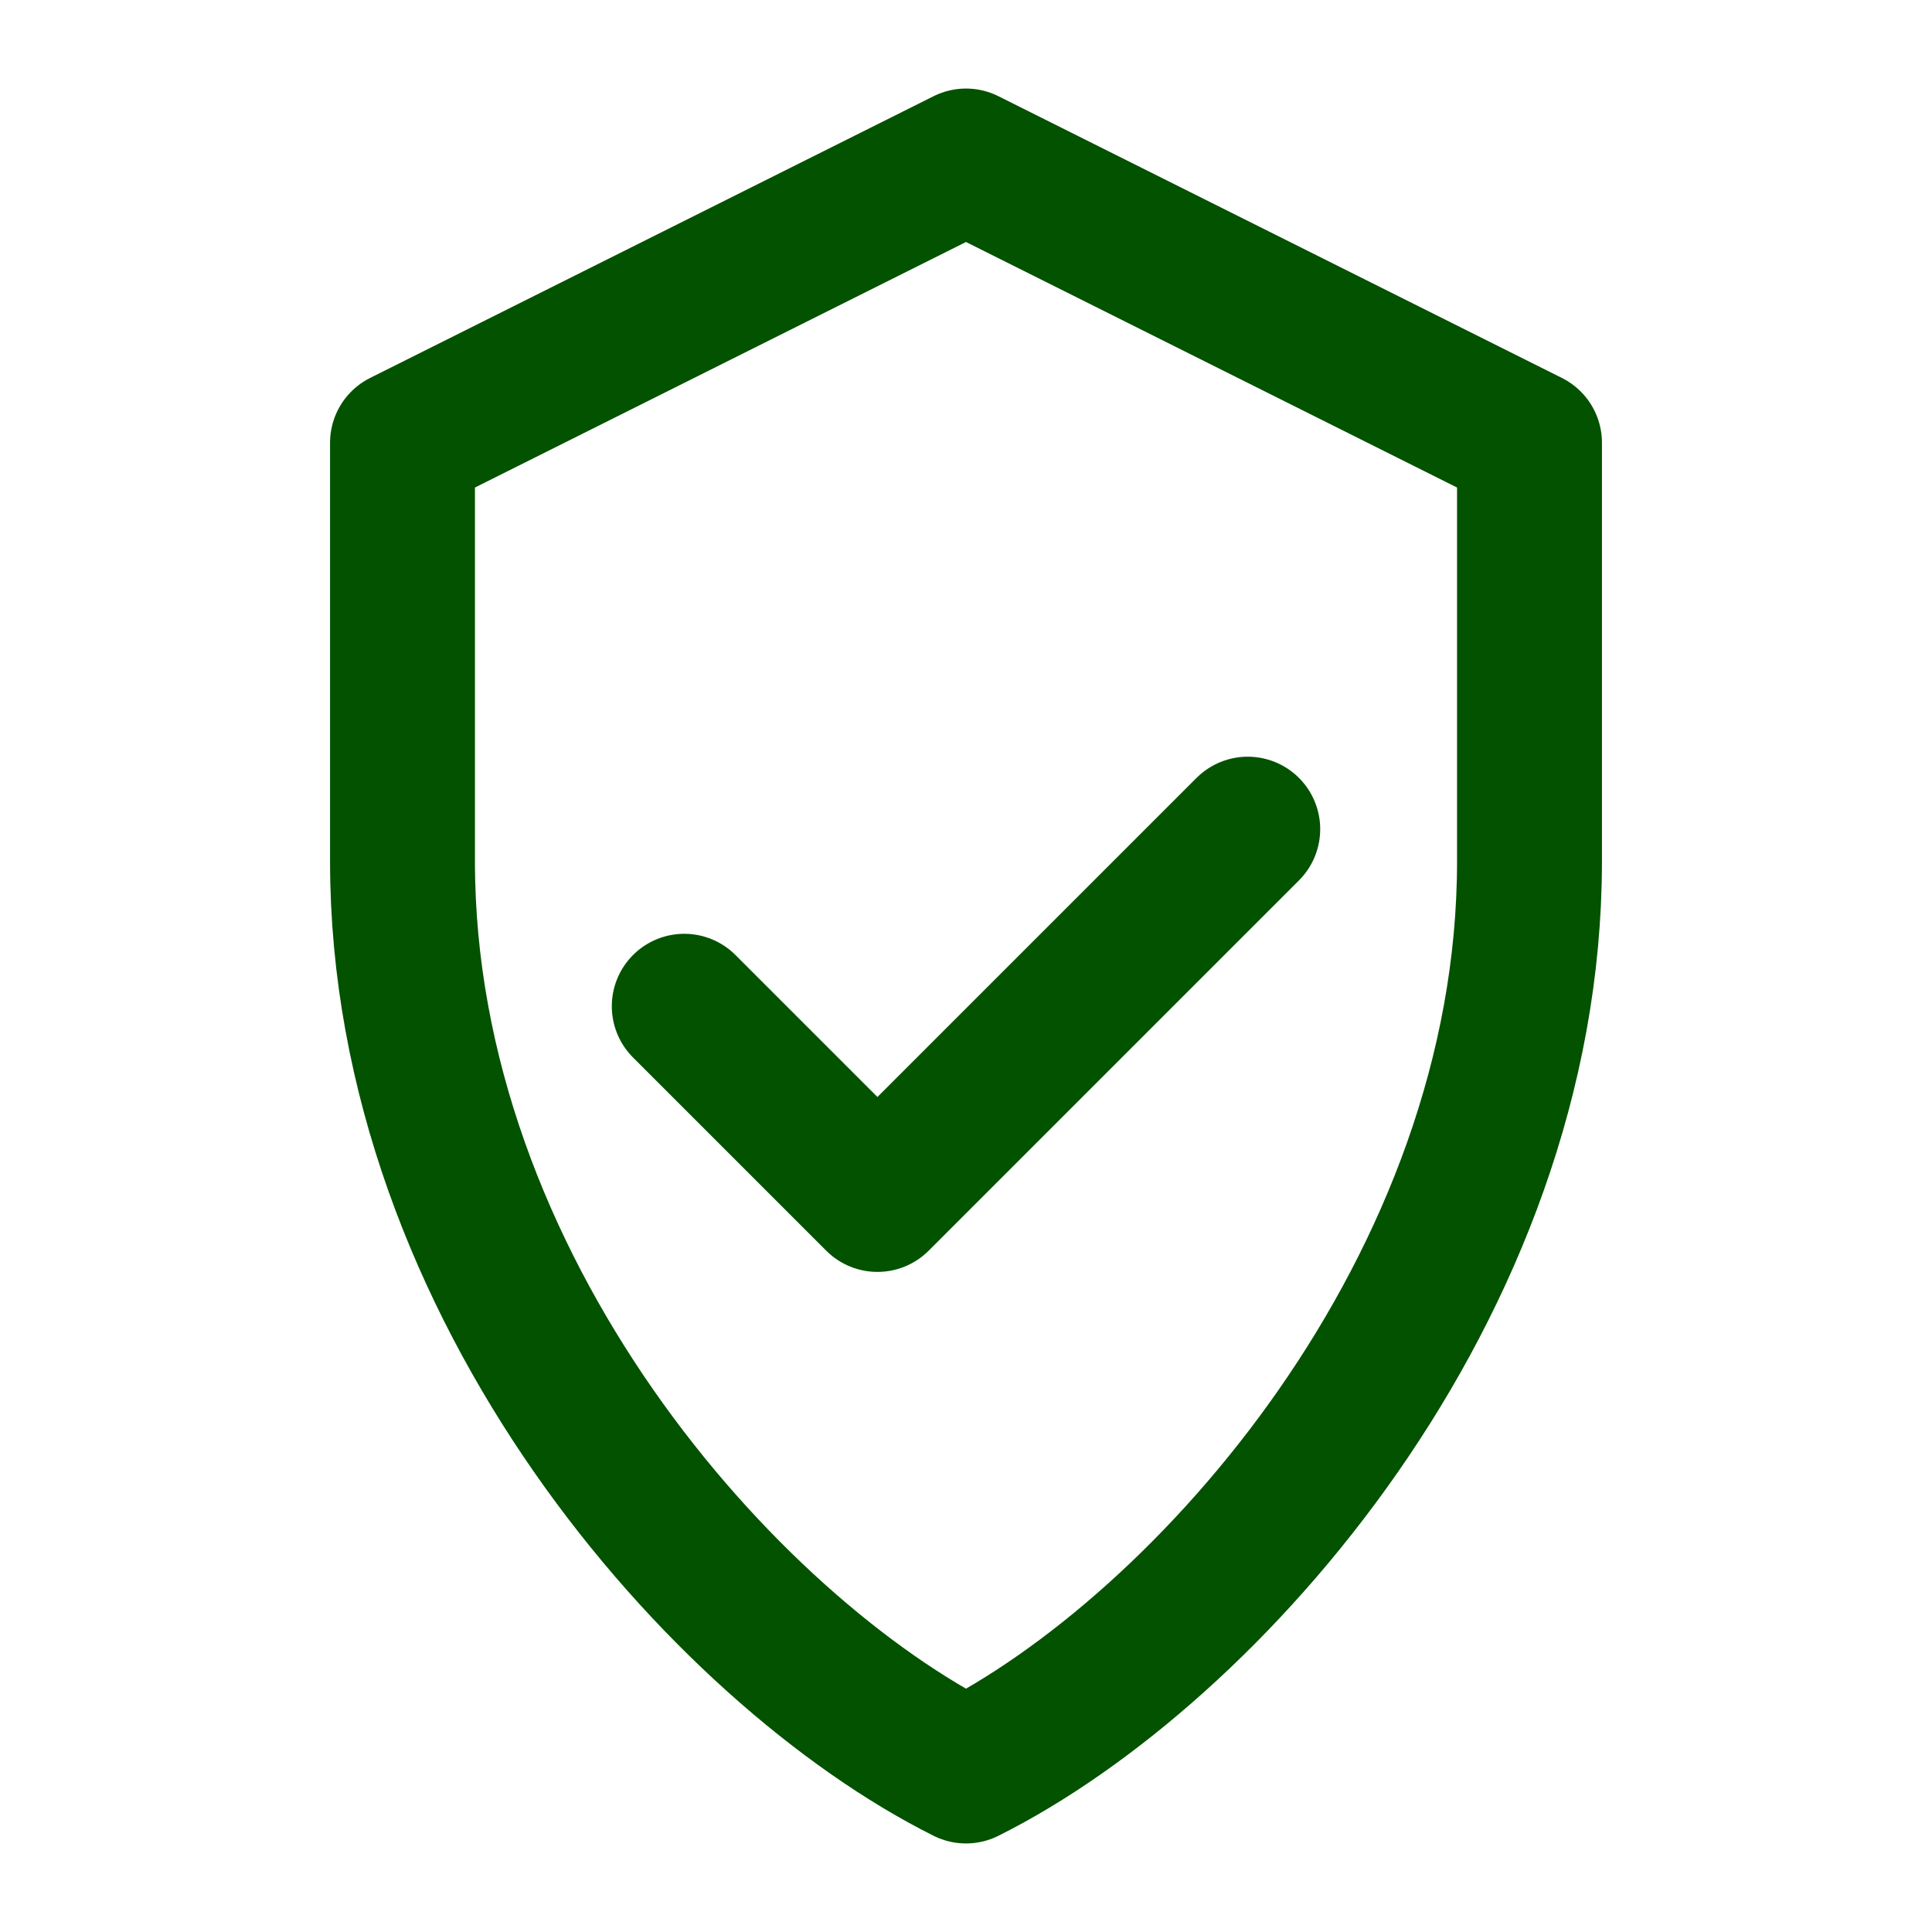
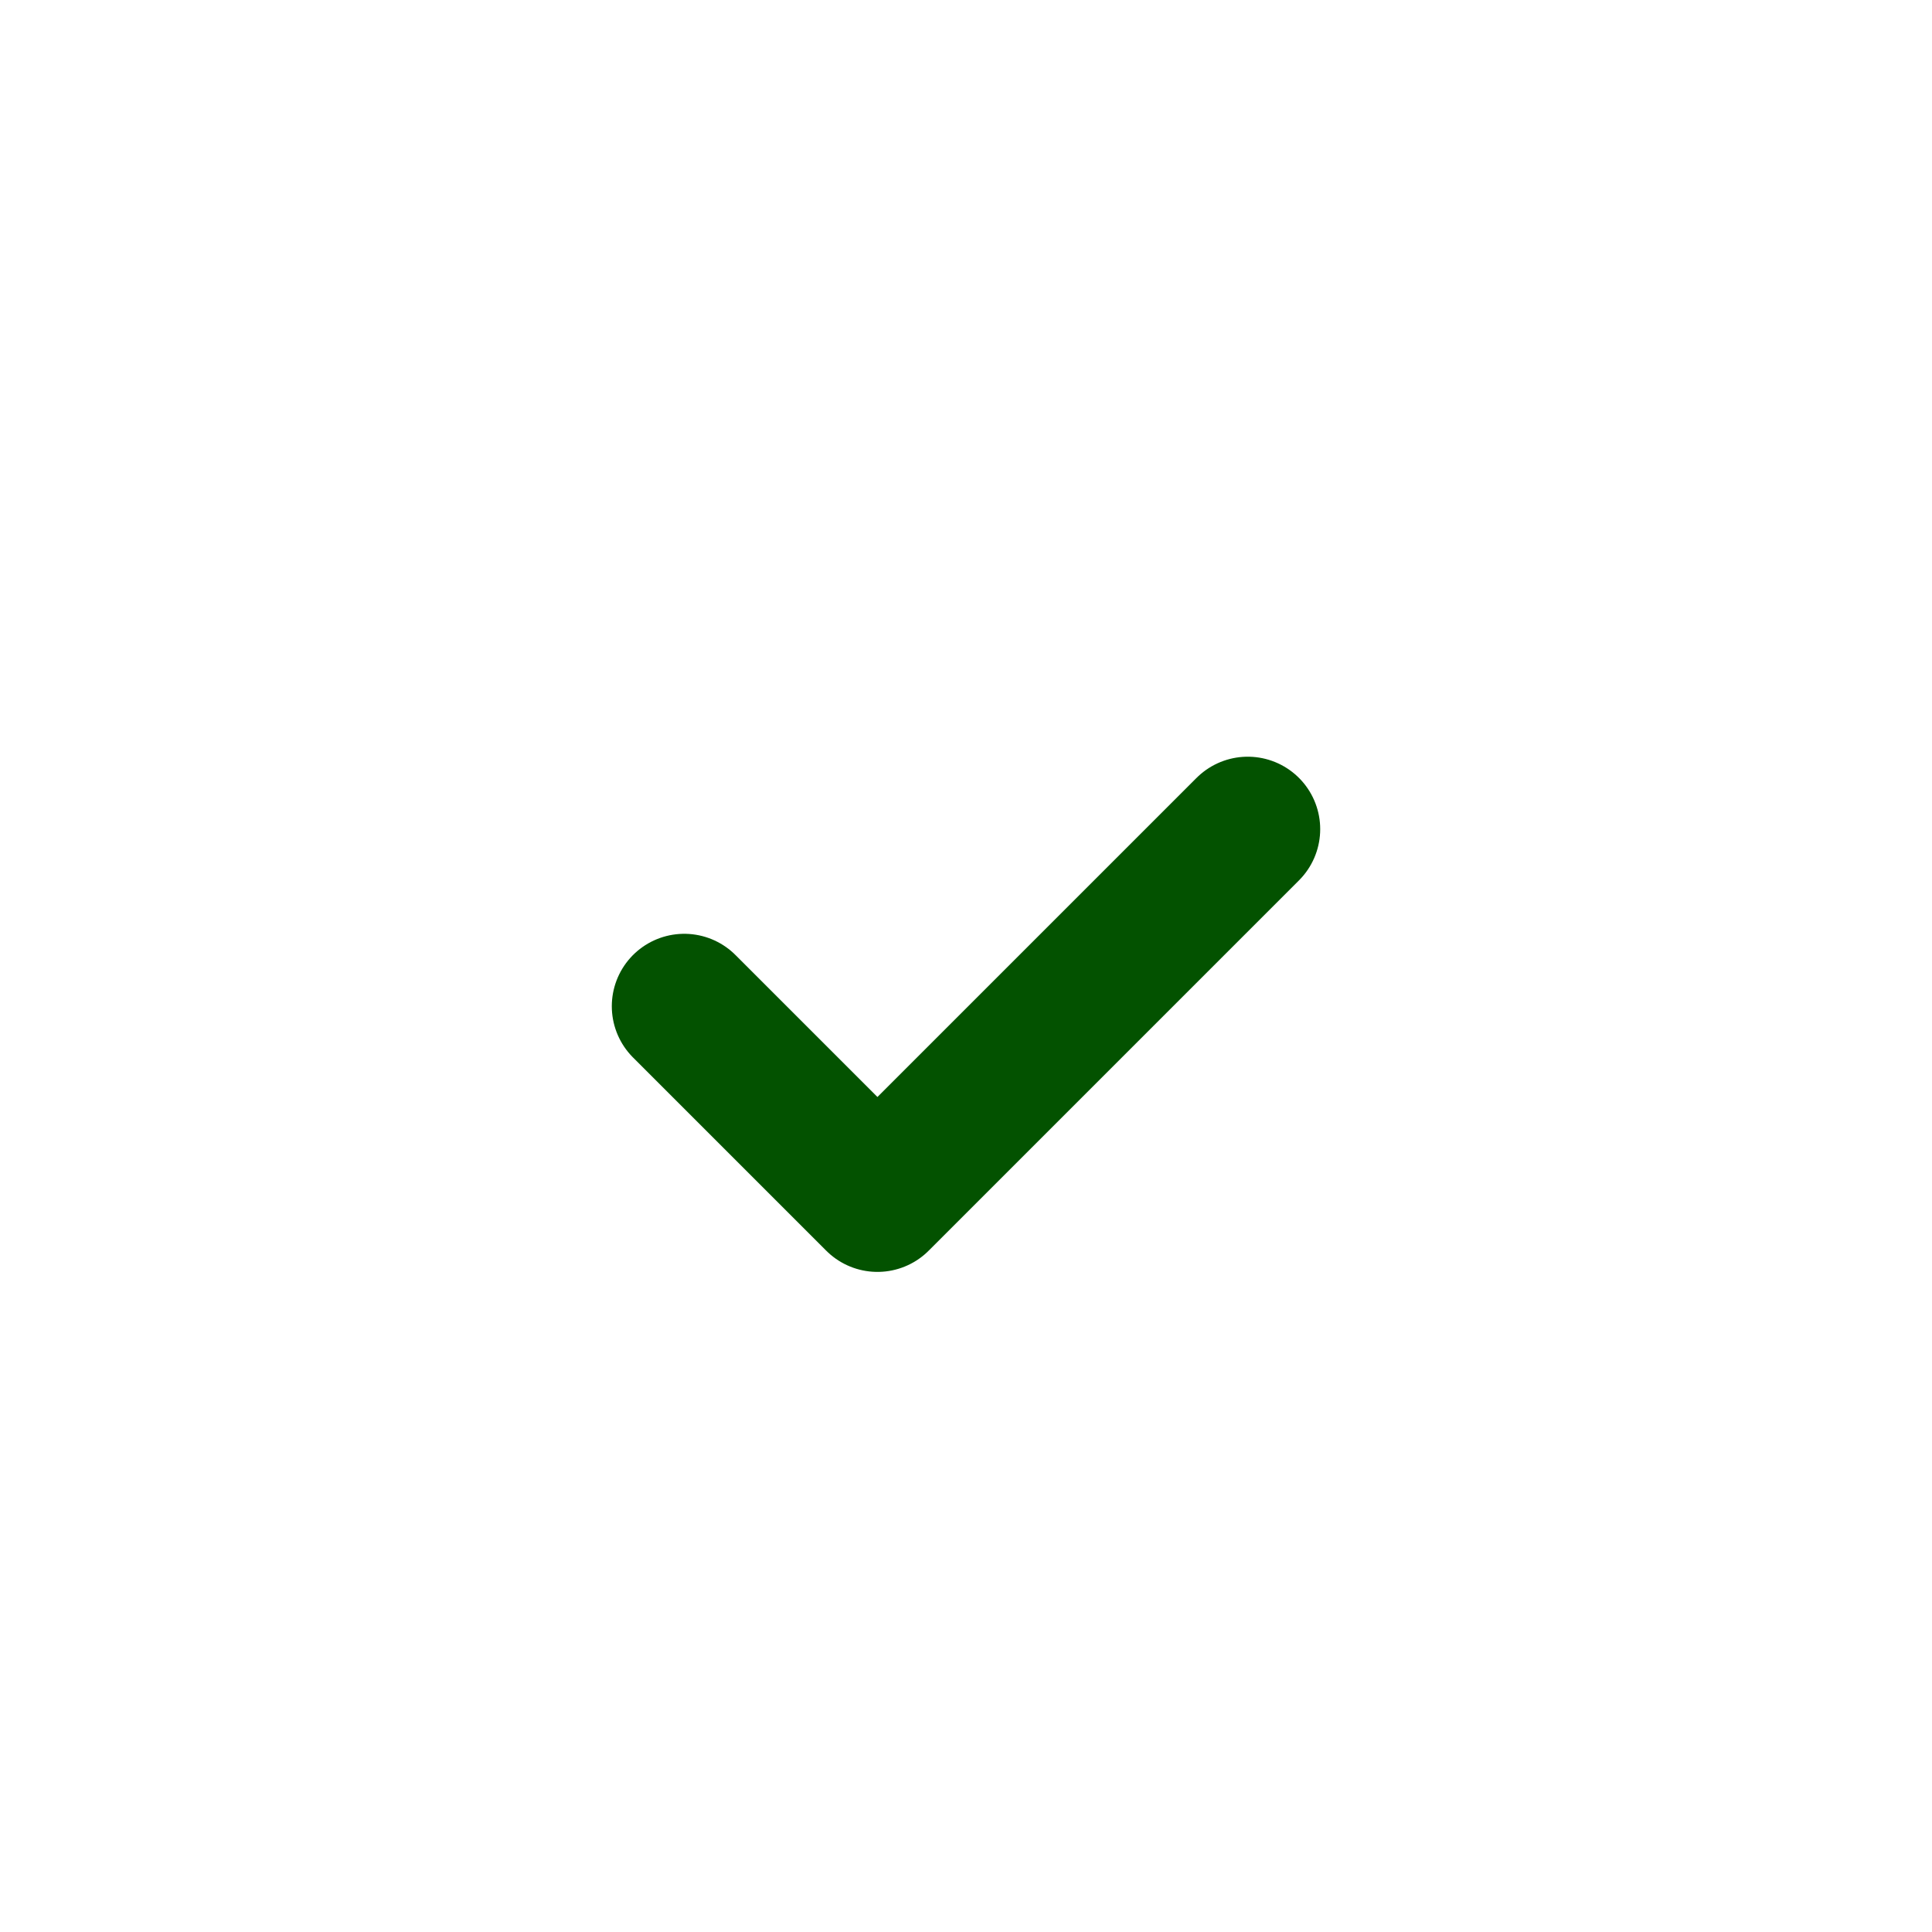
<svg xmlns="http://www.w3.org/2000/svg" width="32" height="32" viewBox="0 0 24 24" aria-labelledby="title desc" role="img">
  <g fill="none" stroke="#035200" stroke-width="1.8" stroke-linecap="round" stroke-linejoin="round">
-     <path d="M12 2l7 3.5v5.2c0 5.3-4 9.8-7 11.3-3-1.5-7-6-7-11.3V5.5L12 2z" />
    <path d="M8.5 12.5l2.4 2.4 4.6-4.6" />
  </g>
</svg>